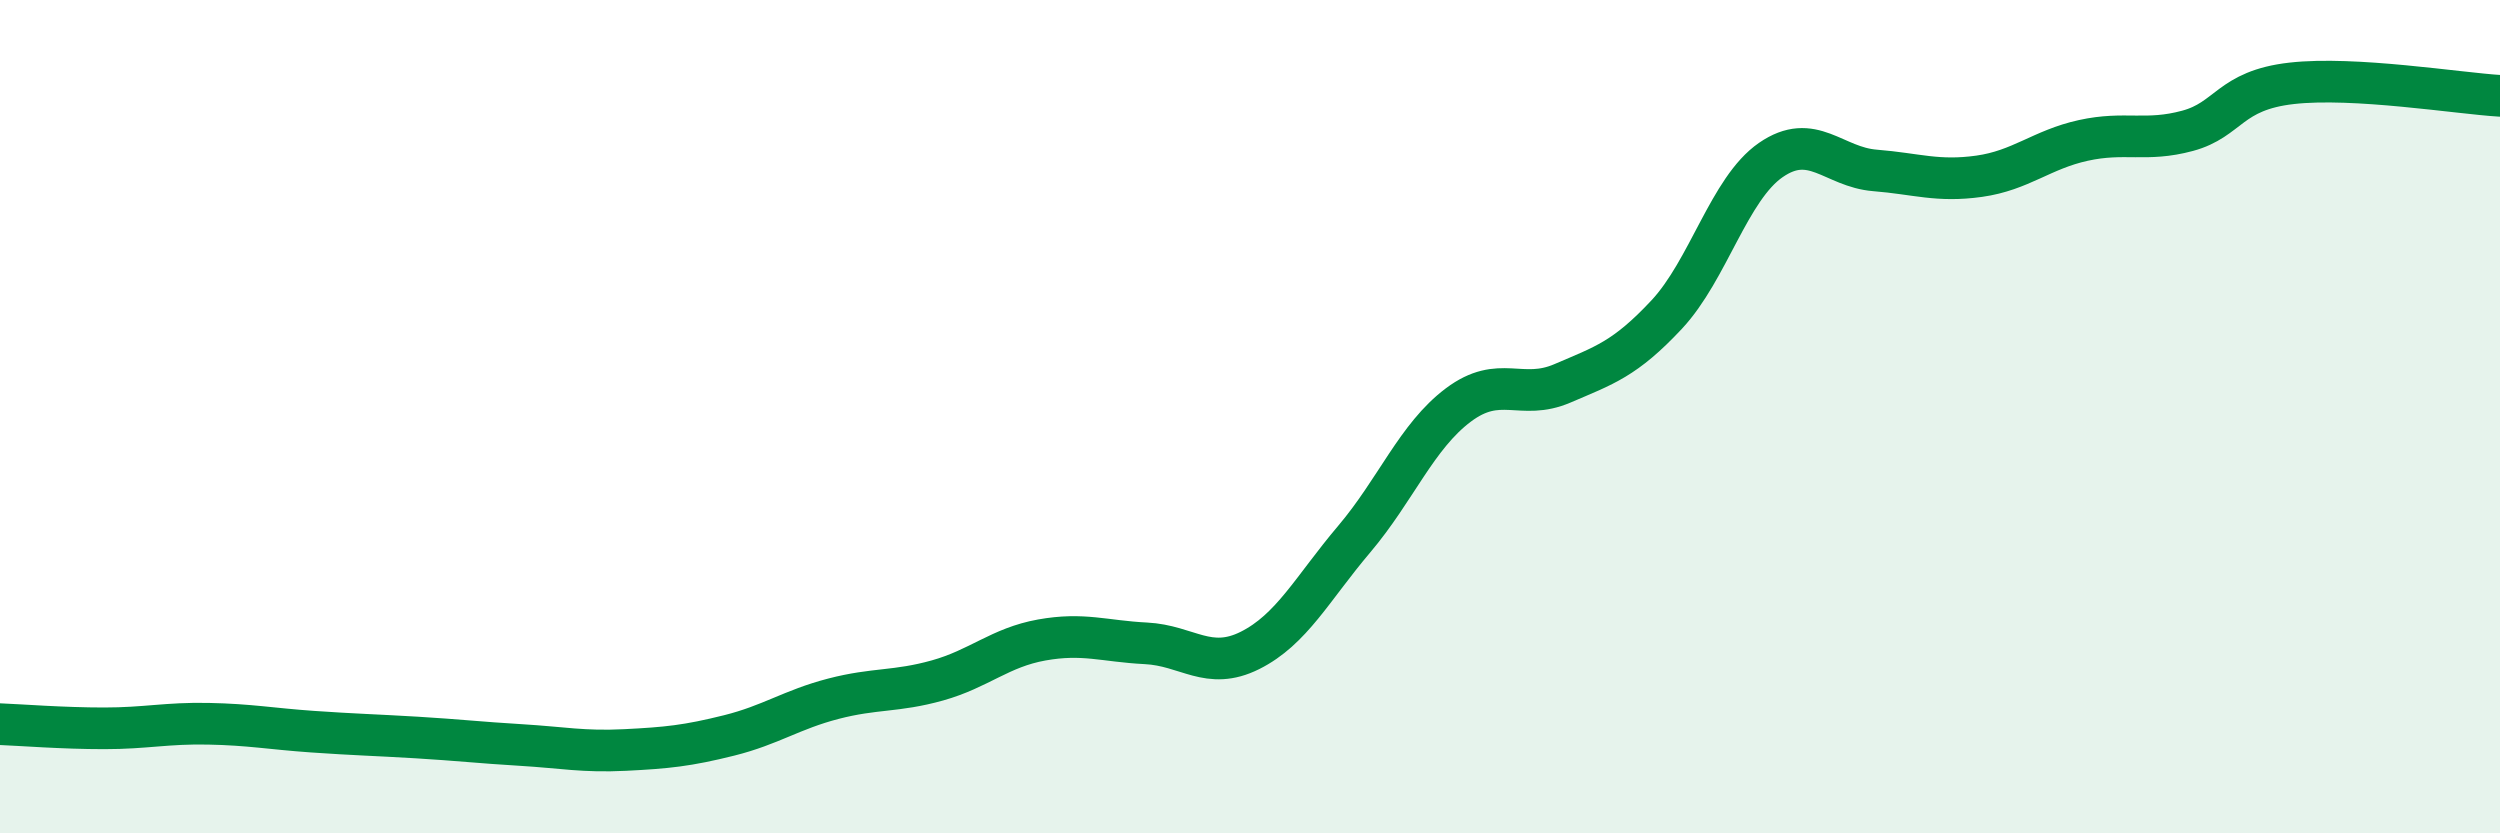
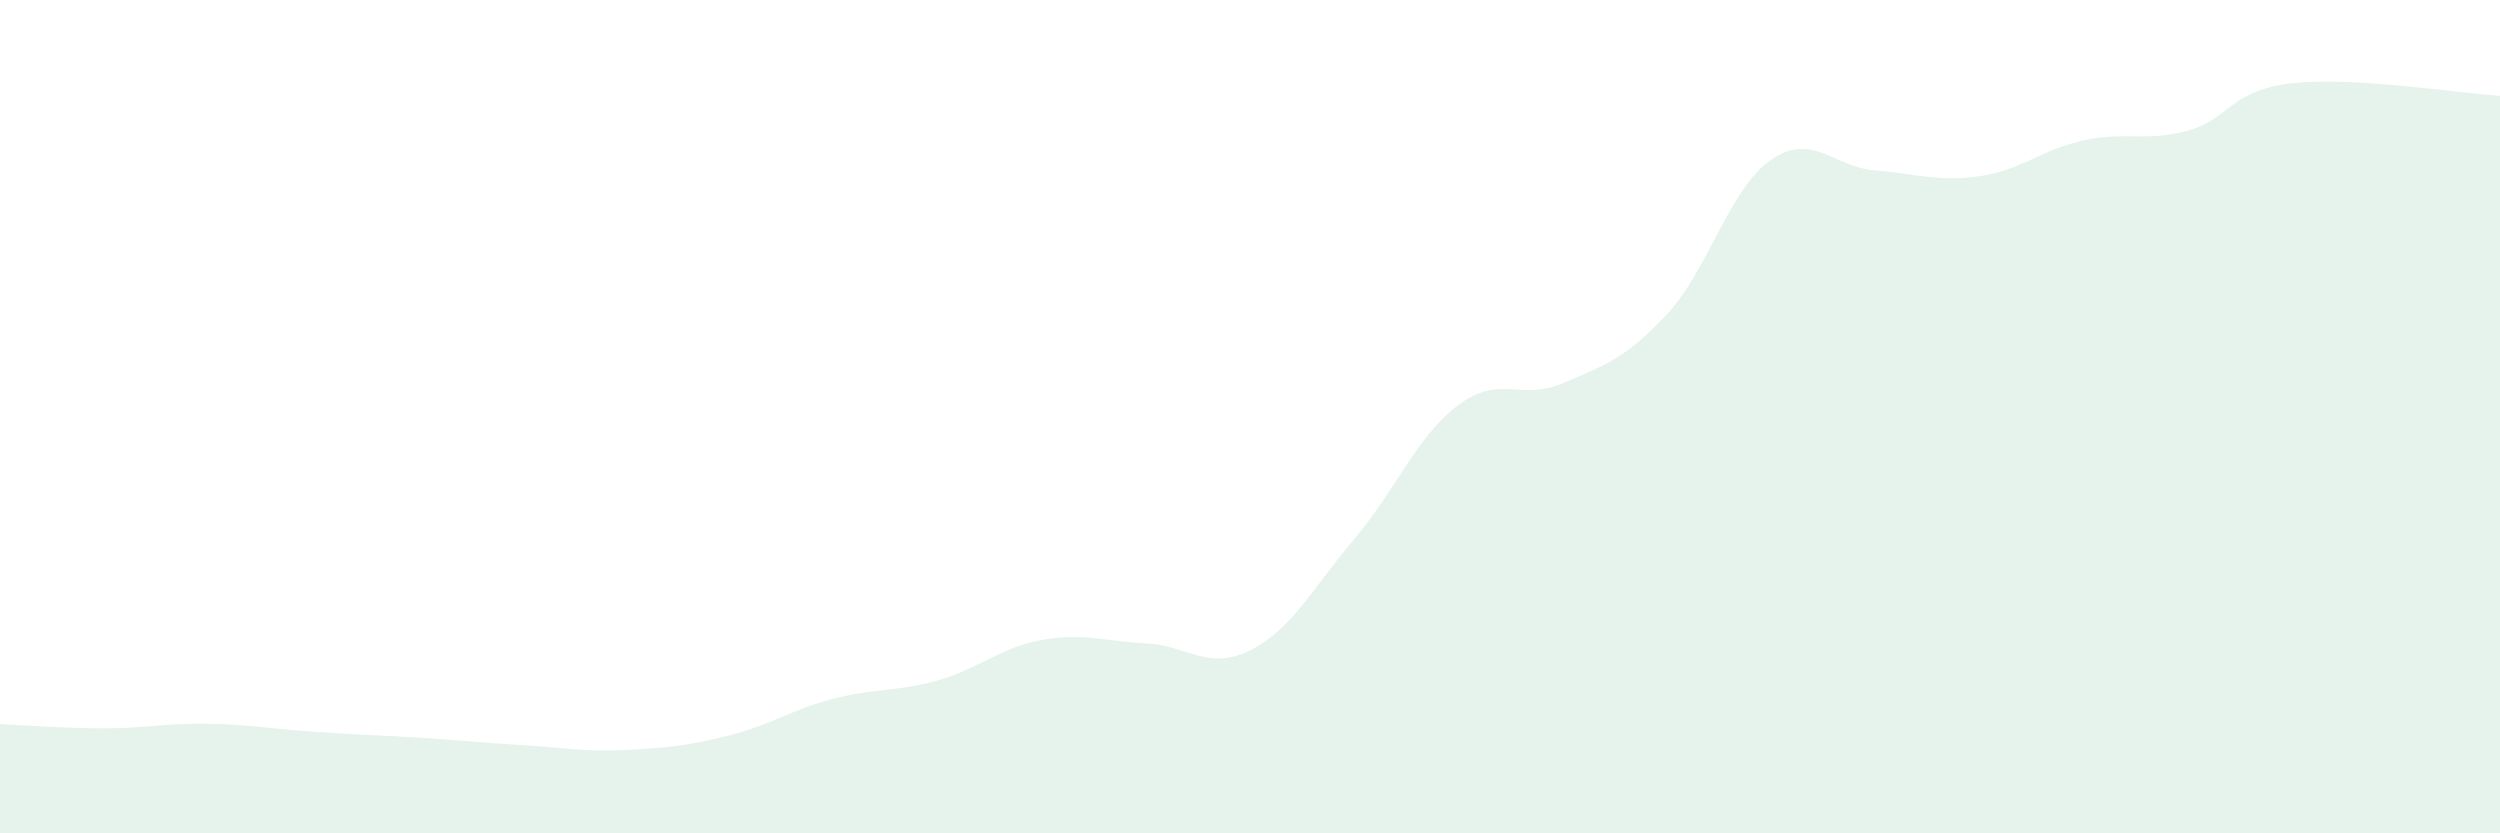
<svg xmlns="http://www.w3.org/2000/svg" width="60" height="20" viewBox="0 0 60 20">
  <path d="M 0,17.38 C 0.5,17.4 1.5,17.48 2.5,17.48 C 3.5,17.48 4,17.35 5,17.37 C 6,17.39 6.5,17.49 7.5,17.56 C 8.5,17.63 9,17.64 10,17.7 C 11,17.76 11.5,17.82 12.5,17.88 C 13.5,17.94 14,18.05 15,18 C 16,17.95 16.5,17.9 17.5,17.65 C 18.5,17.4 19,17.03 20,16.77 C 21,16.51 21.5,16.61 22.5,16.33 C 23.5,16.05 24,15.54 25,15.36 C 26,15.18 26.5,15.39 27.5,15.44 C 28.5,15.49 29,16.11 30,15.61 C 31,15.11 31.5,14.12 32.5,12.94 C 33.5,11.76 34,10.47 35,9.72 C 36,8.97 36.5,9.63 37.5,9.2 C 38.5,8.77 39,8.62 40,7.55 C 41,6.48 41.5,4.53 42.5,3.84 C 43.5,3.15 44,4.01 45,4.09 C 46,4.17 46.5,4.37 47.5,4.23 C 48.5,4.09 49,3.59 50,3.37 C 51,3.15 51.5,3.41 52.5,3.14 C 53.5,2.87 53.5,2.17 55,2 C 56.5,1.83 59,2.24 60,2.3L60 20L0 20Z" fill="#008740" opacity="0.1" stroke-linecap="round" stroke-linejoin="round" />
-   <path d="M 0,17.38 C 0.5,17.4 1.5,17.48 2.5,17.48 C 3.5,17.48 4,17.35 5,17.37 C 6,17.39 6.5,17.49 7.5,17.56 C 8.5,17.63 9,17.64 10,17.7 C 11,17.76 11.5,17.82 12.5,17.88 C 13.5,17.94 14,18.05 15,18 C 16,17.95 16.5,17.9 17.5,17.65 C 18.5,17.4 19,17.03 20,16.77 C 21,16.51 21.5,16.61 22.5,16.33 C 23.5,16.05 24,15.54 25,15.36 C 26,15.18 26.5,15.39 27.5,15.44 C 28.5,15.49 29,16.11 30,15.61 C 31,15.11 31.5,14.12 32.5,12.94 C 33.5,11.76 34,10.47 35,9.72 C 36,8.97 36.5,9.63 37.5,9.2 C 38.5,8.77 39,8.62 40,7.55 C 41,6.48 41.5,4.53 42.5,3.84 C 43.5,3.15 44,4.01 45,4.09 C 46,4.17 46.5,4.37 47.5,4.23 C 48.5,4.09 49,3.59 50,3.37 C 51,3.15 51.5,3.41 52.5,3.14 C 53.5,2.87 53.5,2.17 55,2 C 56.5,1.83 59,2.24 60,2.3" stroke="#008740" stroke-width="1" fill="none" stroke-linecap="round" stroke-linejoin="round" />
</svg>